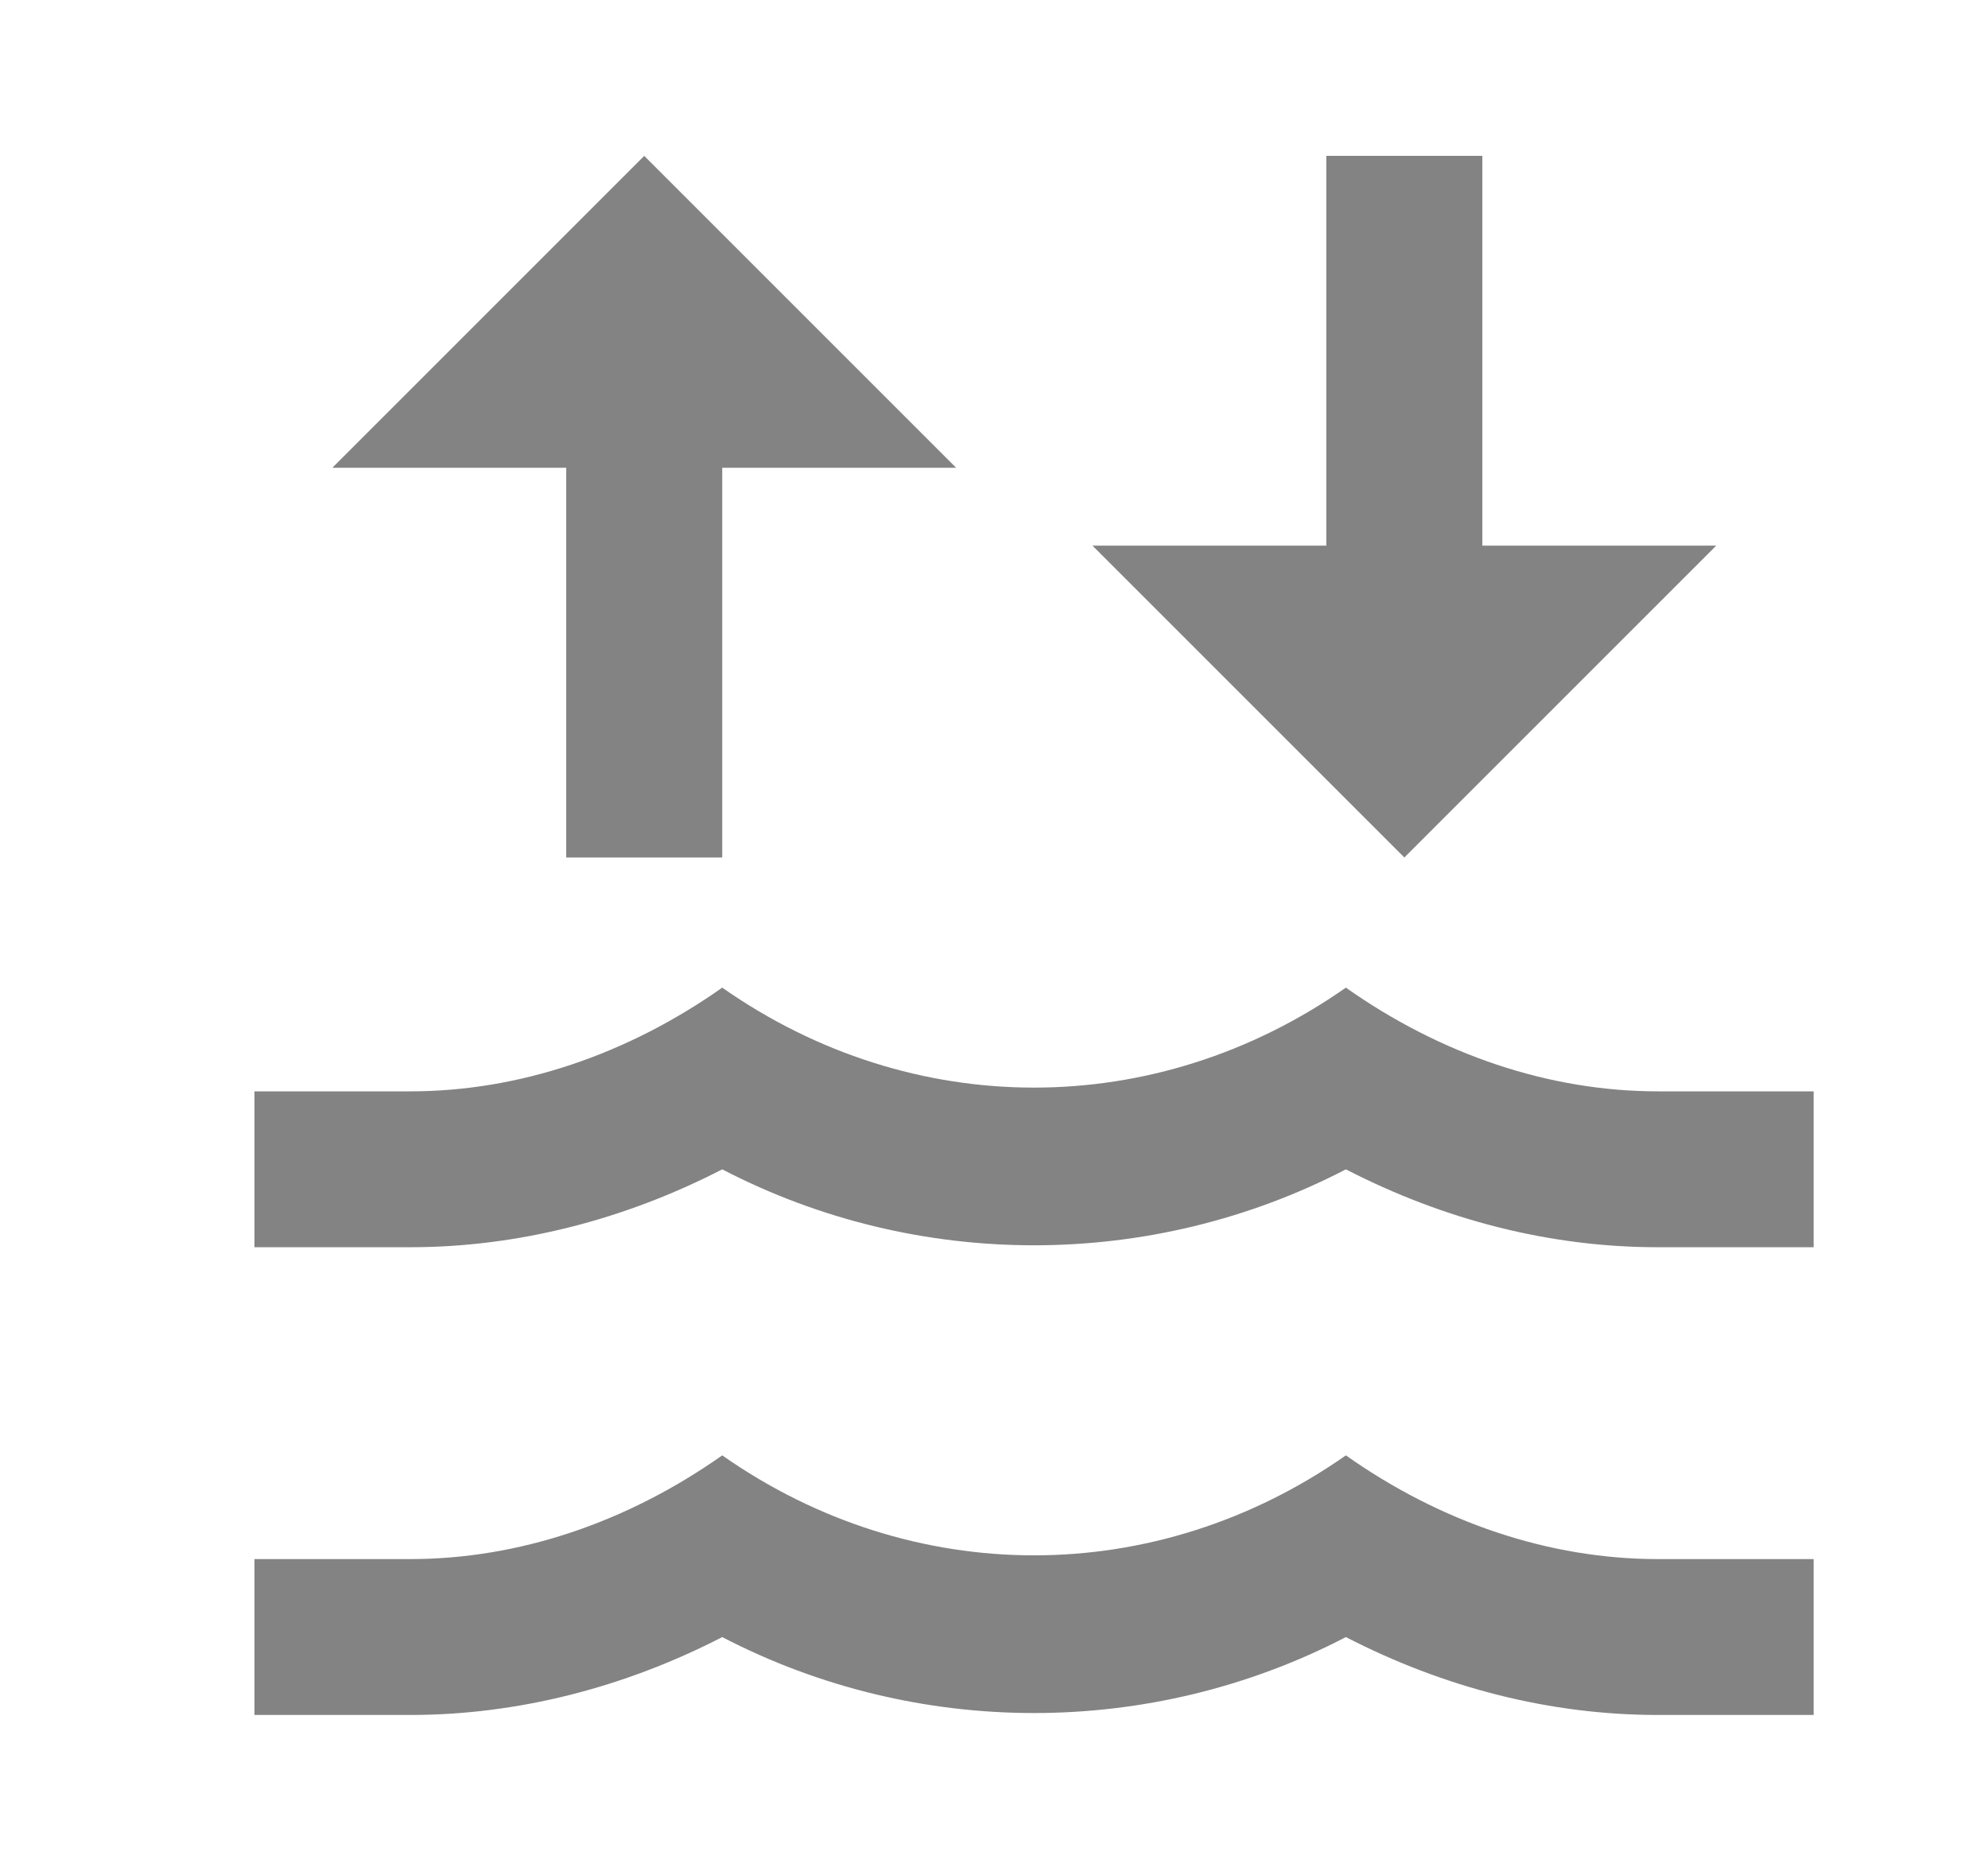
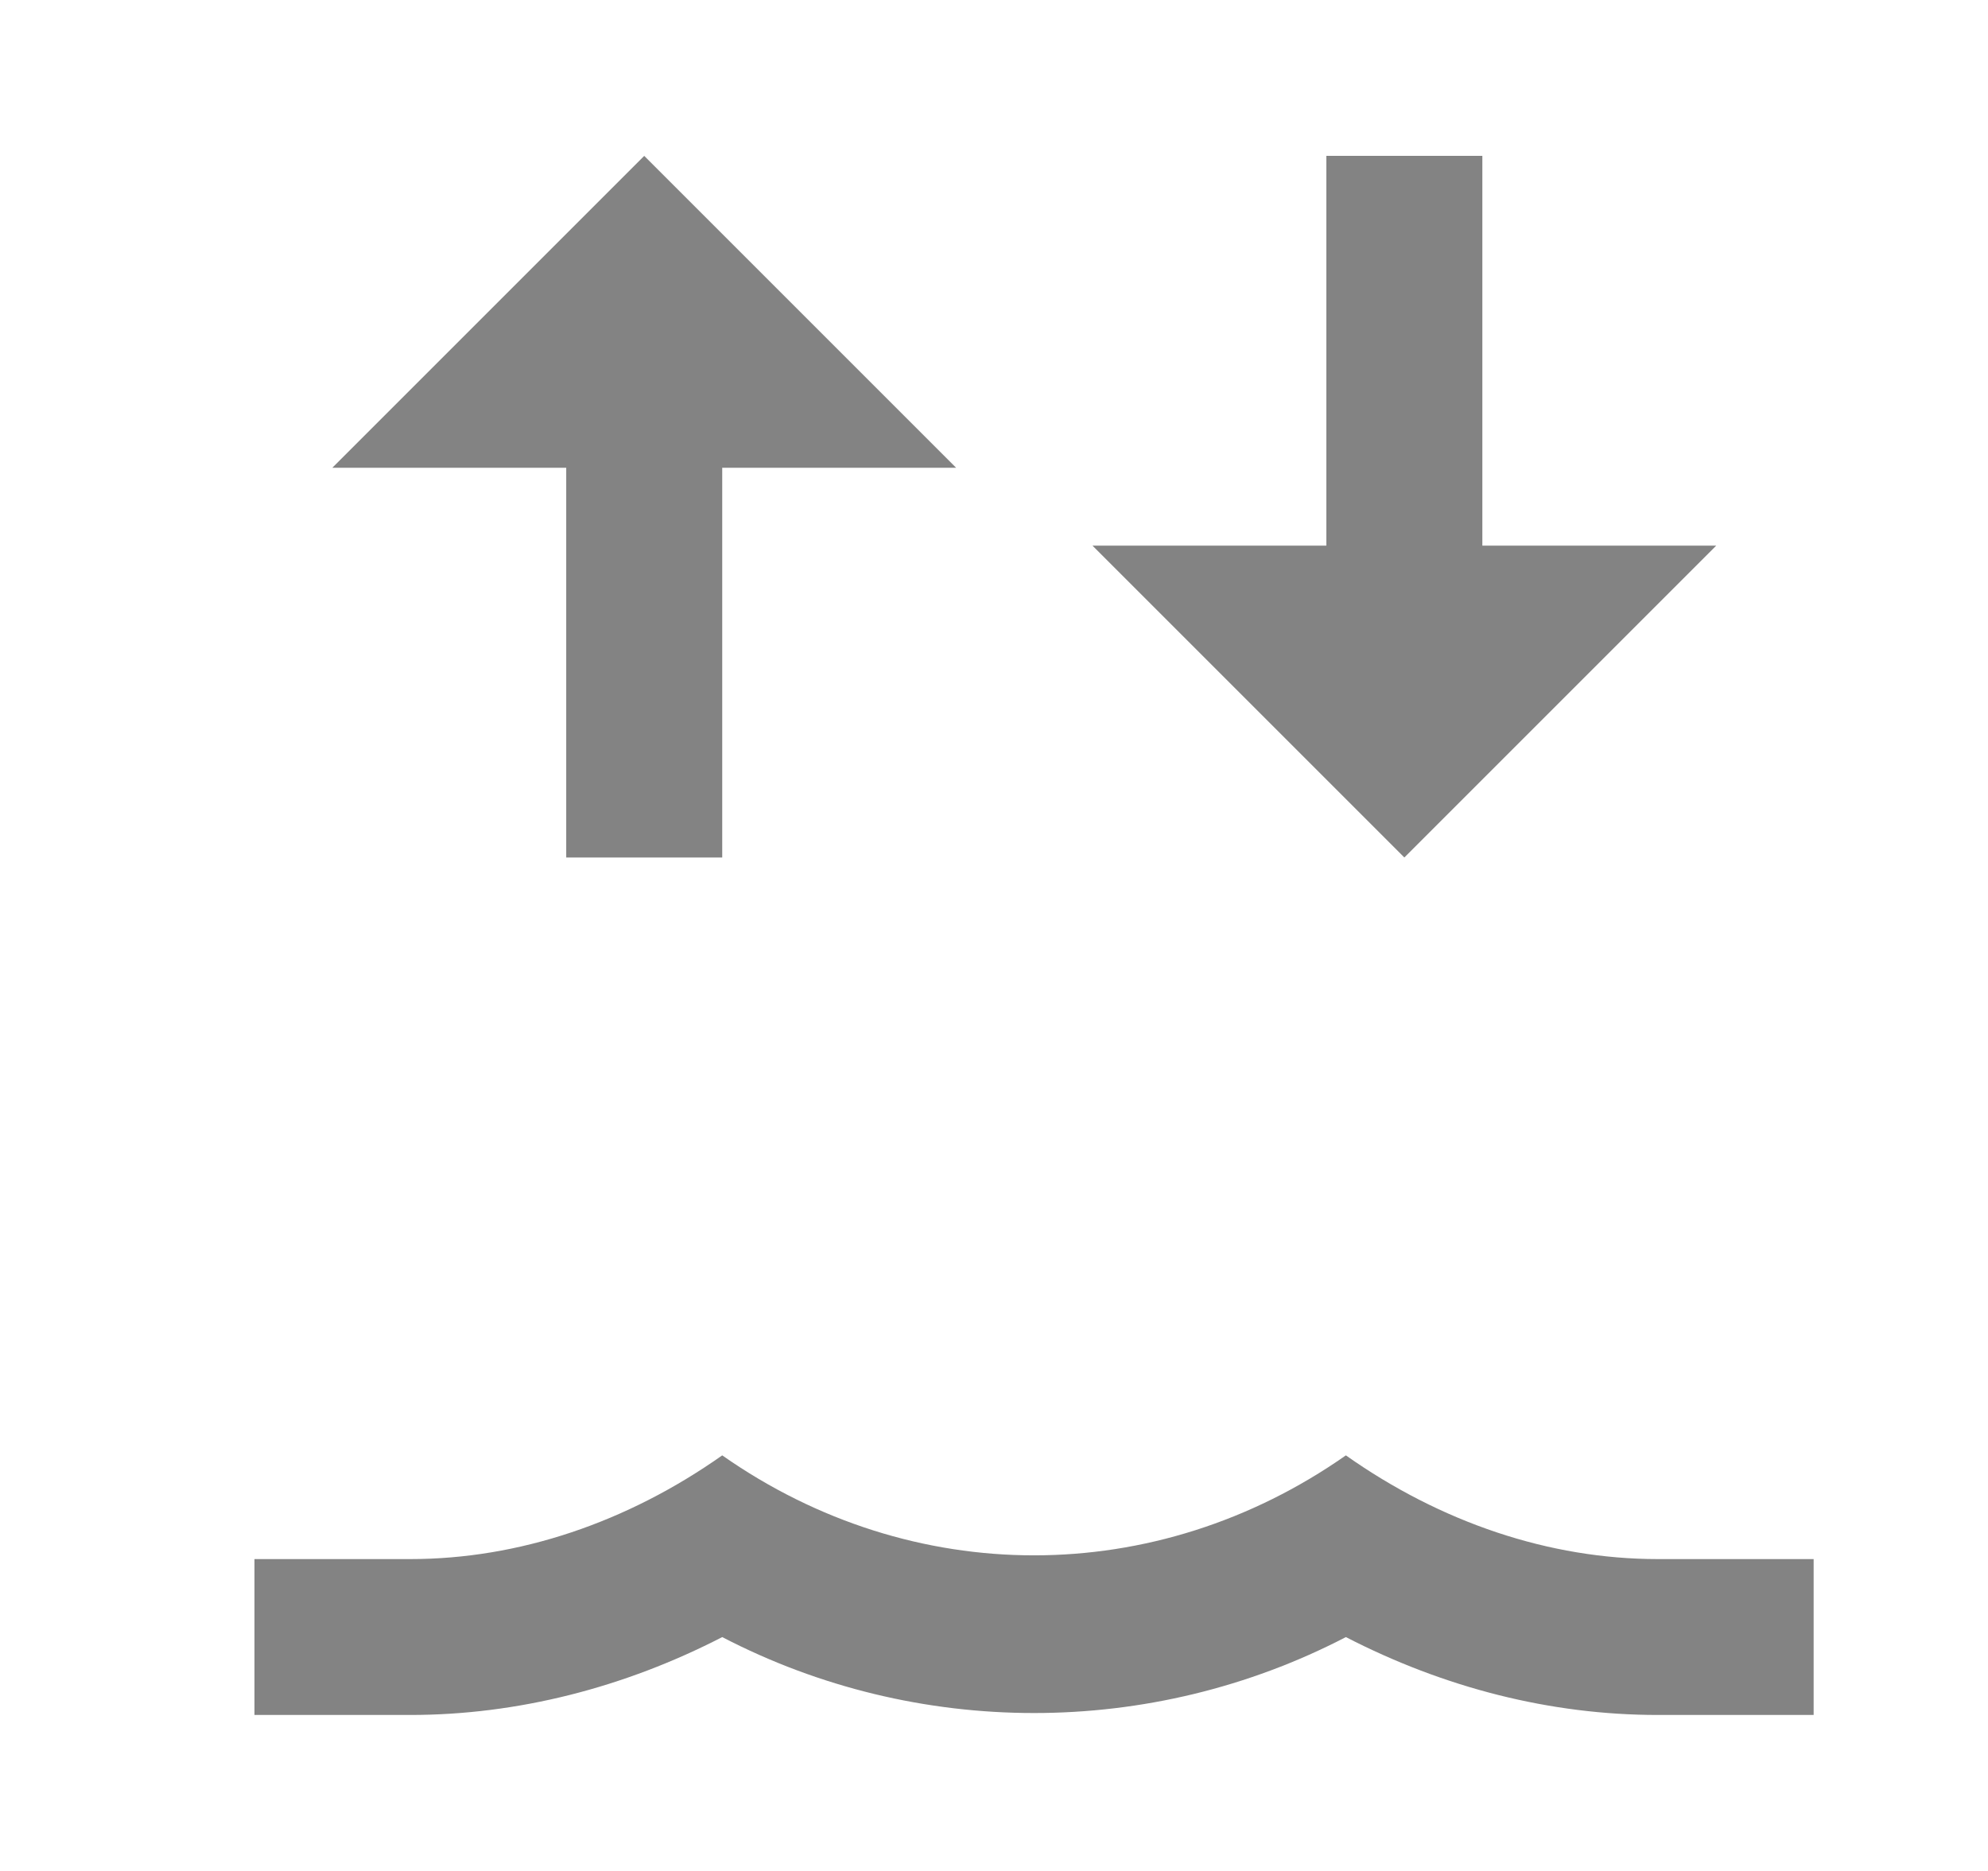
<svg xmlns="http://www.w3.org/2000/svg" width="17" height="16" viewBox="0 0 17 16" fill="none">
-   <path d="M15.509 9.333H14.176C13.249 9.333 12.322 9.02 11.509 8.446C9.882 9.586 7.802 9.586 6.176 8.446C5.362 9.02 4.436 9.333 3.509 9.333H2.176V10.666H3.509C4.422 10.666 5.336 10.433 6.176 10C7.842 10.866 9.842 10.866 11.509 10C12.349 10.433 13.256 10.666 14.176 10.666H15.509V9.333Z" fill="#838383" />
  <path d="M15.509 13.333H14.176C13.249 13.333 12.322 13.02 11.509 12.446C9.882 13.586 7.802 13.586 6.176 12.446C5.362 13.02 4.436 13.333 3.509 13.333H2.176V14.666H3.509C4.422 14.666 5.336 14.433 6.176 14C7.842 14.866 9.842 14.866 11.509 14C12.349 14.433 13.256 14.666 14.176 14.666H15.509V13.333Z" fill="#838383" />
-   <path d="M2.842 4L5.509 1.333L8.176 4H6.176V7.333H4.842V4H2.842Z" fill="#838383" />
+   <path d="M2.842 4L5.509 1.333L8.176 4H6.176V7.333H4.842V4H2.842" fill="#838383" />
  <path d="M12.009 7.333L14.676 4.666H12.676L12.676 1.333L11.342 1.333L11.342 4.666H9.342L12.009 7.333Z" fill="#838383" />
</svg>